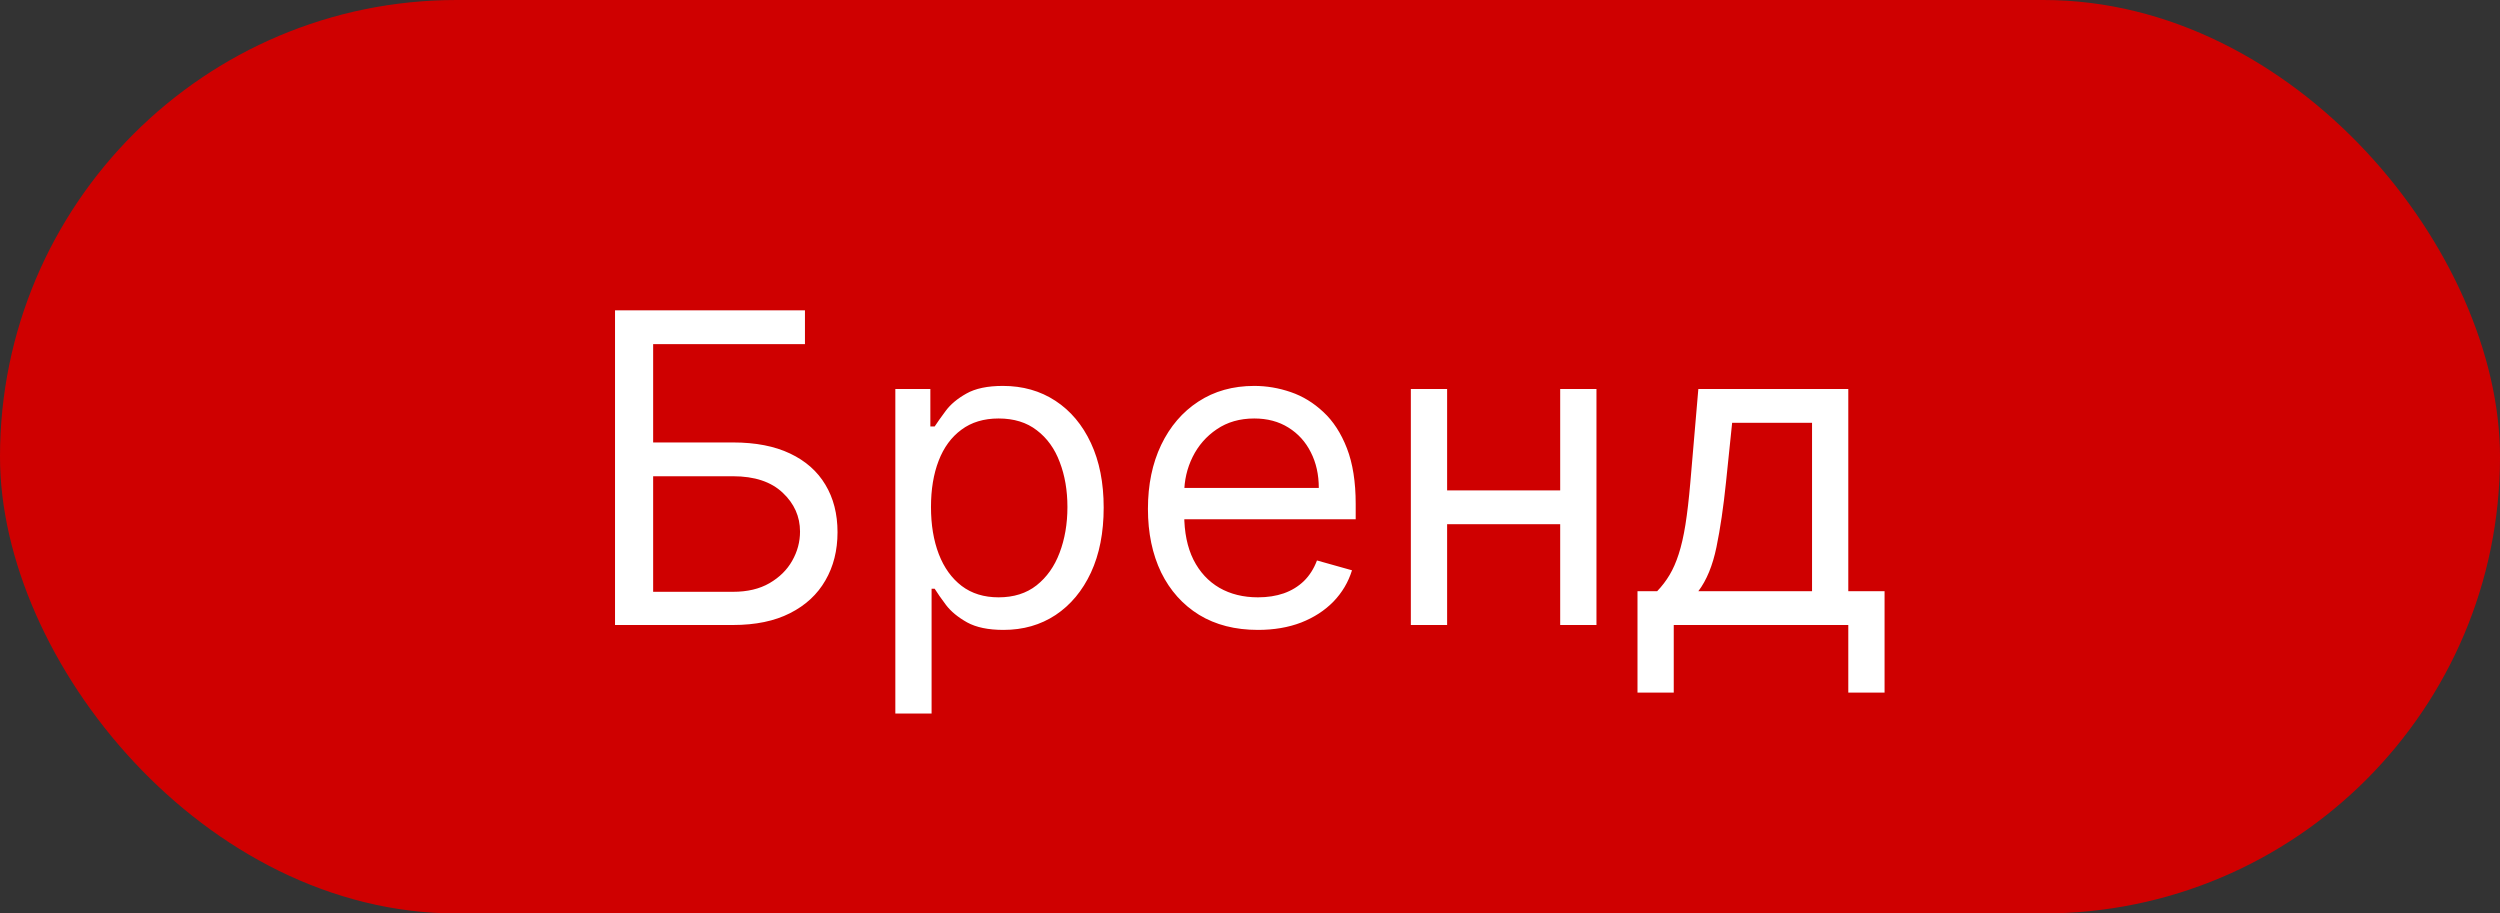
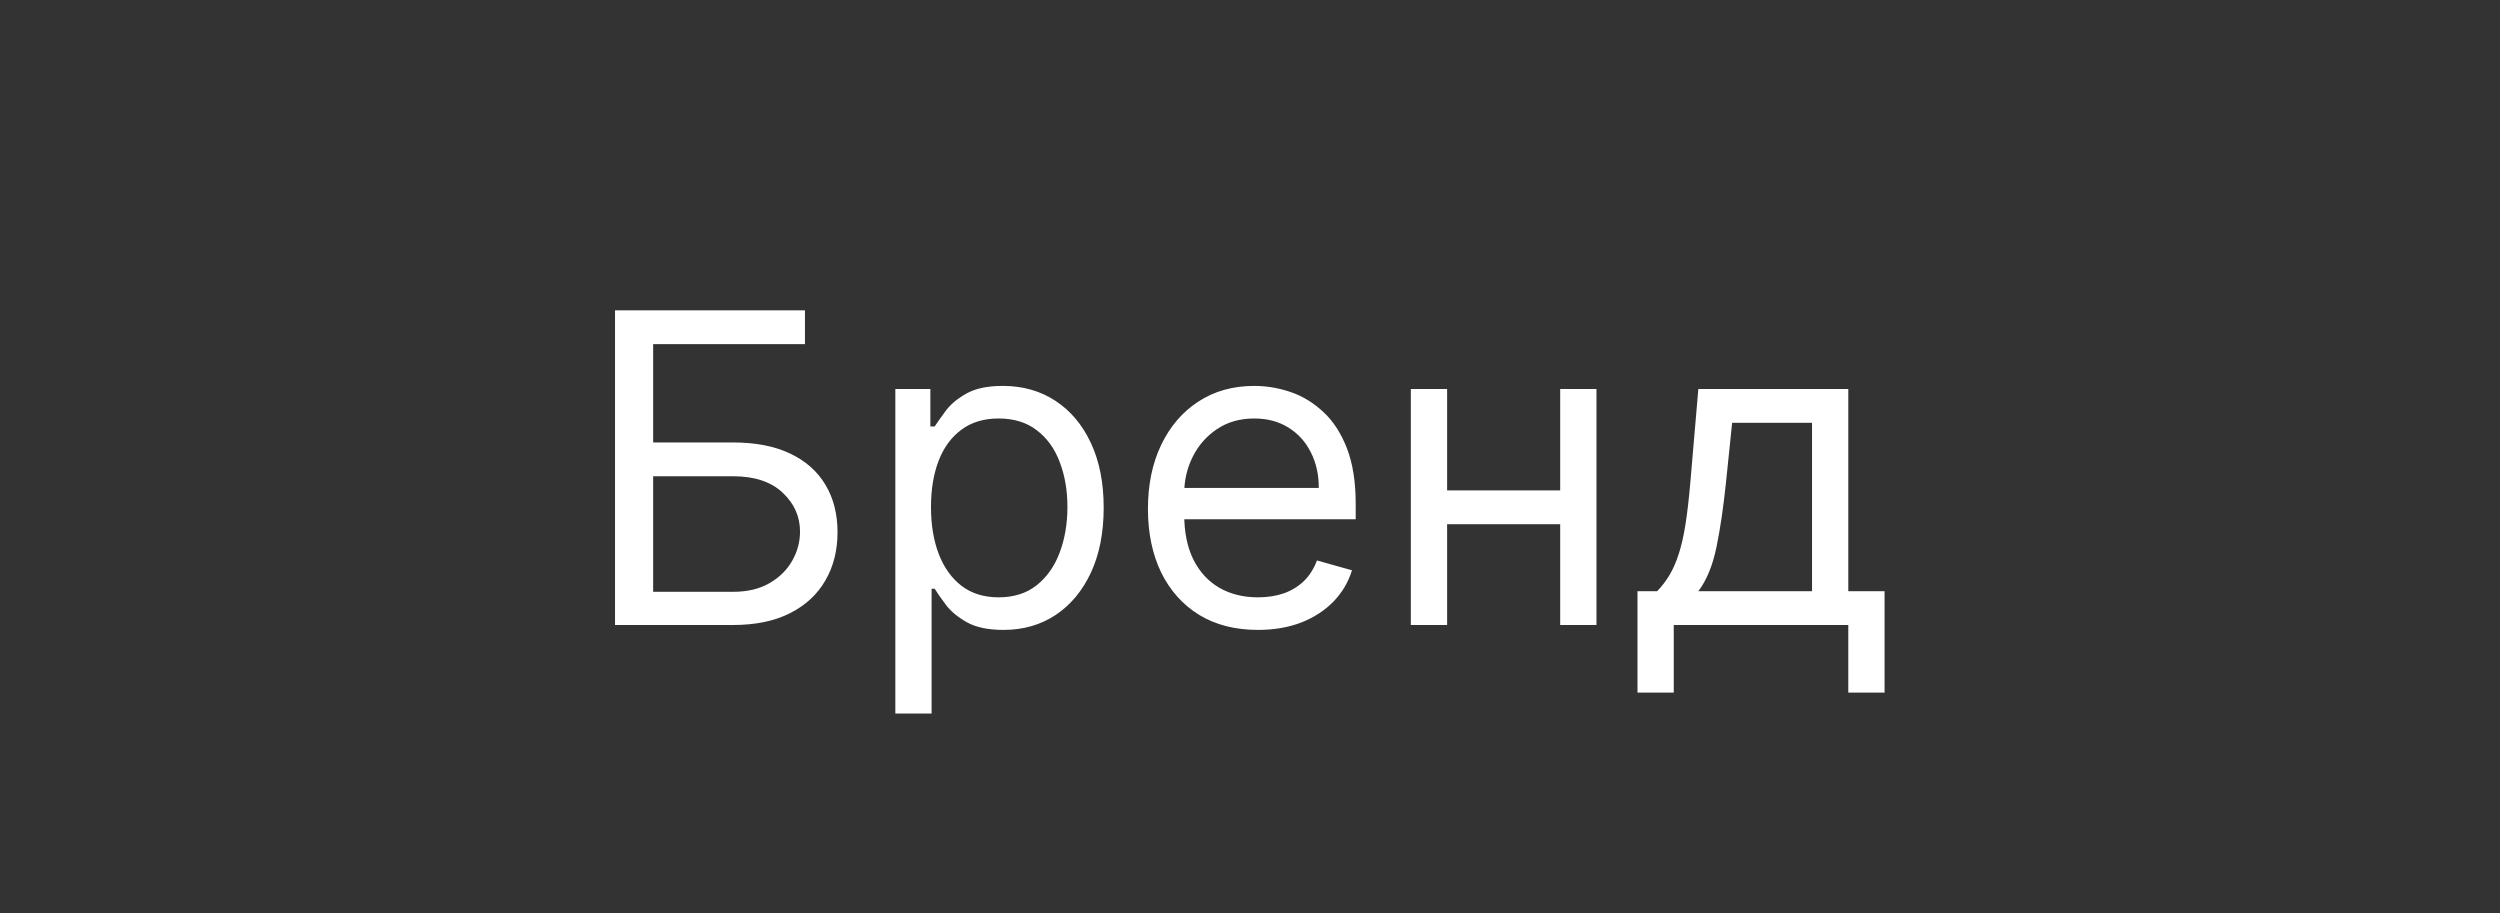
<svg xmlns="http://www.w3.org/2000/svg" width="104" height="38" viewBox="0 0 104 38" fill="none">
  <rect x="0" y="0" width="104" height="38" fill="#333333" stroke="none" />
-   <rect width="104" height="38" rx="19" fill="#CF0000" />
  <path d="M25.585 26V12.909H33.486V14.315H27.171V18.406H30.494C31.432 18.406 32.222 18.56 32.866 18.866C33.514 19.173 34.004 19.606 34.336 20.164C34.673 20.722 34.841 21.381 34.841 22.139C34.841 22.898 34.673 23.567 34.336 24.146C34.004 24.726 33.514 25.18 32.866 25.508C32.222 25.836 31.432 26 30.494 26H25.585ZM27.171 24.619H30.494C31.091 24.619 31.596 24.5 32.009 24.261C32.427 24.018 32.742 23.707 32.955 23.328C33.173 22.945 33.281 22.54 33.281 22.114C33.281 21.487 33.041 20.948 32.559 20.496C32.077 20.041 31.389 19.812 30.494 19.812H27.171V24.619ZM37.246 29.682V16.182H38.703V17.741H38.882C38.993 17.571 39.147 17.354 39.343 17.09C39.543 16.821 39.828 16.582 40.199 16.374C40.574 16.16 41.081 16.054 41.72 16.054C42.547 16.054 43.276 16.261 43.906 16.674C44.537 17.087 45.029 17.673 45.383 18.432C45.737 19.19 45.913 20.085 45.913 21.116C45.913 22.156 45.737 23.058 45.383 23.82C45.029 24.579 44.539 25.167 43.913 25.584C43.286 25.998 42.564 26.204 41.746 26.204C41.115 26.204 40.61 26.1 40.231 25.891C39.852 25.678 39.56 25.438 39.355 25.169C39.151 24.896 38.993 24.671 38.882 24.491H38.754V29.682H37.246ZM38.729 21.091C38.729 21.832 38.837 22.486 39.055 23.053C39.272 23.616 39.59 24.057 40.007 24.376C40.425 24.692 40.936 24.849 41.541 24.849C42.172 24.849 42.698 24.683 43.12 24.351C43.546 24.014 43.866 23.562 44.079 22.996C44.296 22.425 44.405 21.79 44.405 21.091C44.405 20.401 44.298 19.778 44.085 19.224C43.877 18.666 43.559 18.225 43.133 17.901C42.711 17.573 42.181 17.409 41.541 17.409C40.928 17.409 40.412 17.565 39.995 17.876C39.577 18.183 39.261 18.613 39.048 19.167C38.835 19.717 38.729 20.358 38.729 21.091ZM52.331 26.204C51.385 26.204 50.569 25.996 49.883 25.578C49.201 25.156 48.675 24.568 48.304 23.814C47.938 23.055 47.754 22.173 47.754 21.168C47.754 20.162 47.938 19.276 48.304 18.509C48.675 17.737 49.191 17.136 49.851 16.706C50.516 16.271 51.291 16.054 52.178 16.054C52.689 16.054 53.194 16.139 53.693 16.31C54.191 16.48 54.645 16.757 55.054 17.141C55.463 17.52 55.789 18.023 56.032 18.649C56.275 19.276 56.397 20.047 56.397 20.963V21.602H48.828V20.298H54.862C54.862 19.744 54.752 19.25 54.53 18.815C54.313 18.381 54.002 18.038 53.597 17.786C53.196 17.535 52.723 17.409 52.178 17.409C51.577 17.409 51.057 17.558 50.618 17.857C50.183 18.151 49.849 18.534 49.614 19.007C49.38 19.48 49.263 19.987 49.263 20.528V21.398C49.263 22.139 49.391 22.768 49.647 23.283C49.906 23.795 50.267 24.185 50.727 24.453C51.187 24.717 51.722 24.849 52.331 24.849C52.727 24.849 53.085 24.794 53.405 24.683C53.729 24.568 54.008 24.398 54.242 24.172C54.477 23.942 54.658 23.656 54.786 23.315L56.243 23.724C56.09 24.219 55.832 24.653 55.47 25.028C55.107 25.399 54.66 25.689 54.127 25.898C53.595 26.102 52.996 26.204 52.331 26.204ZM65.262 20.401V21.807H59.842V20.401H65.262ZM60.2 16.182V26H58.691V16.182H60.2ZM66.413 16.182V26H64.904V16.182H66.413ZM68.12 28.812V24.594H68.938C69.138 24.385 69.311 24.159 69.455 23.916C69.6 23.673 69.726 23.386 69.833 23.053C69.943 22.717 70.037 22.308 70.114 21.826C70.191 21.34 70.259 20.754 70.318 20.068L70.651 16.182H76.889V24.594H78.398V28.812H76.889V26H69.628V28.812H68.12ZM70.651 24.594H75.381V17.588H72.057L71.801 20.068C71.695 21.095 71.563 21.992 71.405 22.759C71.247 23.526 70.996 24.138 70.651 24.594Z" fill="white" />
</svg>